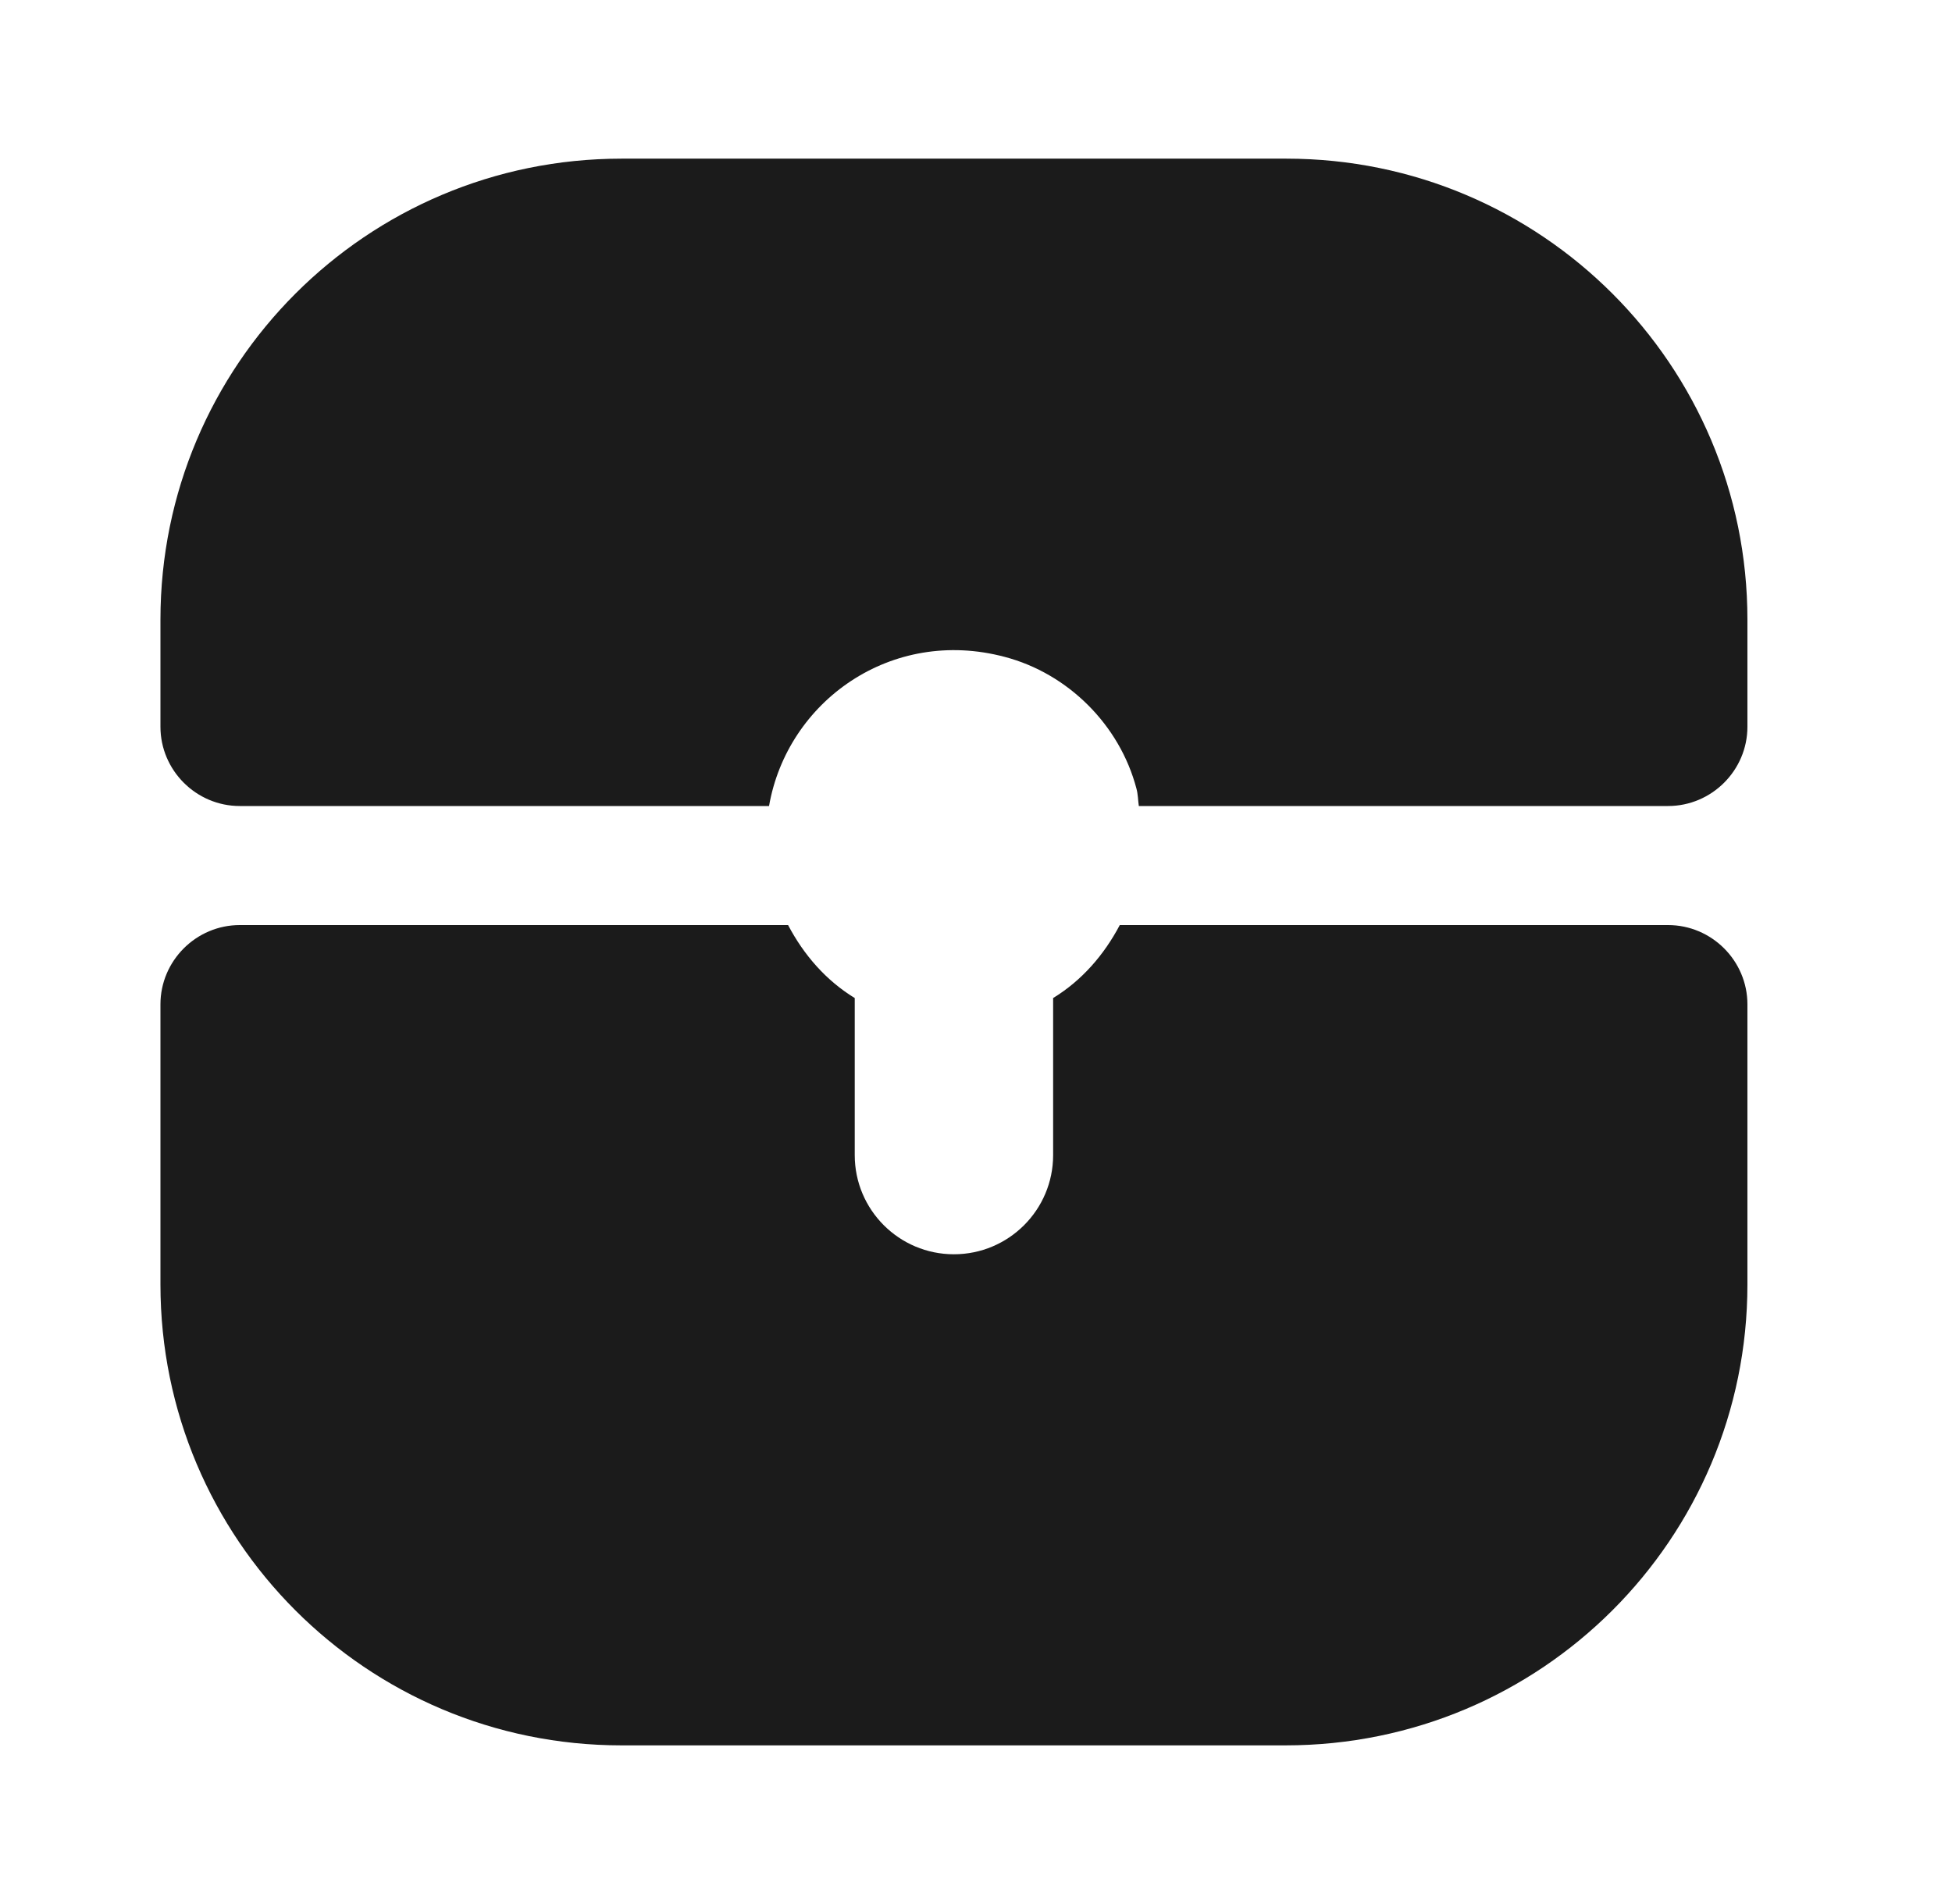
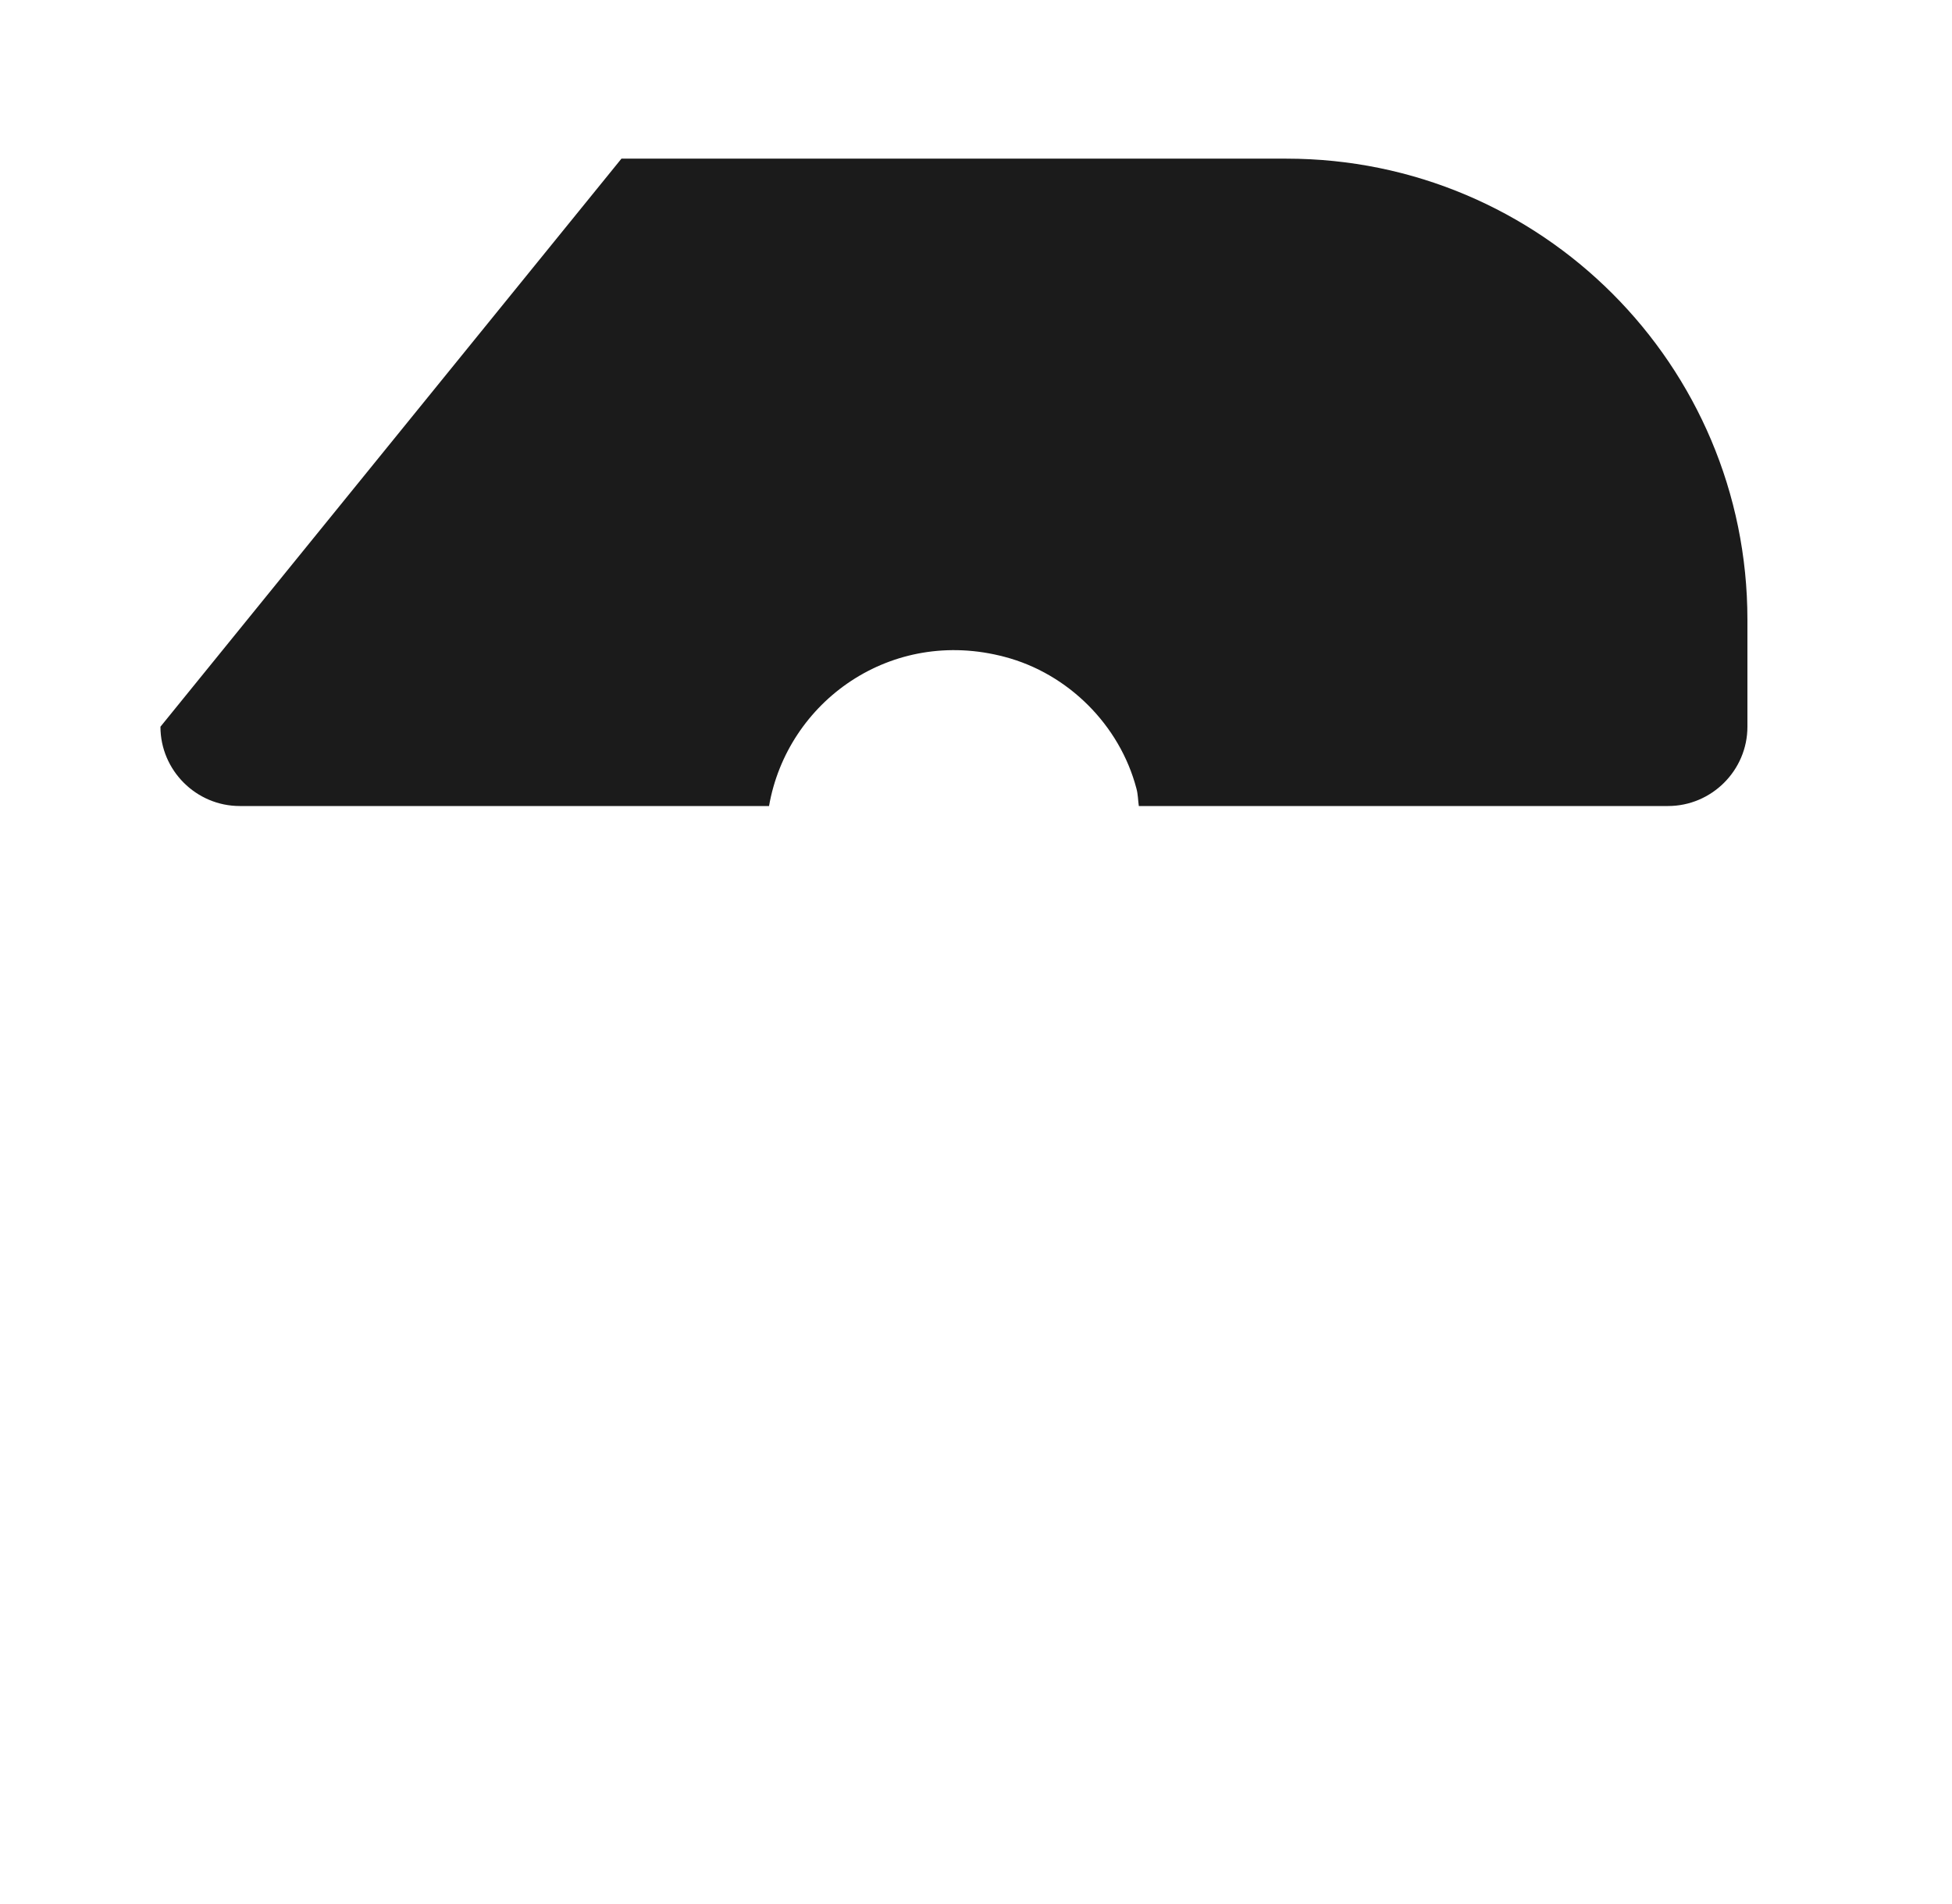
<svg xmlns="http://www.w3.org/2000/svg" width="41" height="40" viewBox="0 0 41 40" fill="none">
-   <path d="M22.12 24.267C22.12 25.417 21.186 26.35 20.036 26.35C18.886 26.35 17.953 25.417 17.953 24.267L17.953 20.967C17.353 20.6 16.886 20.067 16.553 19.434H5.036C4.12 19.434 3.37 20.184 3.37 21.1L3.37 26.984C3.37 32.334 7.703 36.667 13.053 36.667H27.003C32.37 36.667 36.703 32.334 36.703 26.984L36.703 21.1C36.703 20.184 35.953 19.434 35.036 19.434H23.52C23.186 20.067 22.72 20.6 22.12 20.967L22.12 24.267Z" fill="#1B1B1B" />
-   <path d="M13.053 3.333C7.703 3.333 3.37 7.667 3.37 13.017L3.37 15.267C3.37 16.183 4.12 16.933 5.036 16.933H16.153C16.536 14.733 18.72 13.167 21.103 13.8C22.436 14.15 23.52 15.233 23.87 16.567C23.903 16.683 23.903 16.817 23.92 16.933H35.036C35.953 16.933 36.703 16.183 36.703 15.267L36.703 13.017C36.703 7.667 32.37 3.333 27.02 3.333H13.053Z" fill="#1B1B1B" />
+   <path d="M13.053 3.333L3.37 15.267C3.37 16.183 4.12 16.933 5.036 16.933H16.153C16.536 14.733 18.72 13.167 21.103 13.8C22.436 14.15 23.52 15.233 23.87 16.567C23.903 16.683 23.903 16.817 23.92 16.933H35.036C35.953 16.933 36.703 16.183 36.703 15.267L36.703 13.017C36.703 7.667 32.37 3.333 27.02 3.333H13.053Z" fill="#1B1B1B" />
</svg>